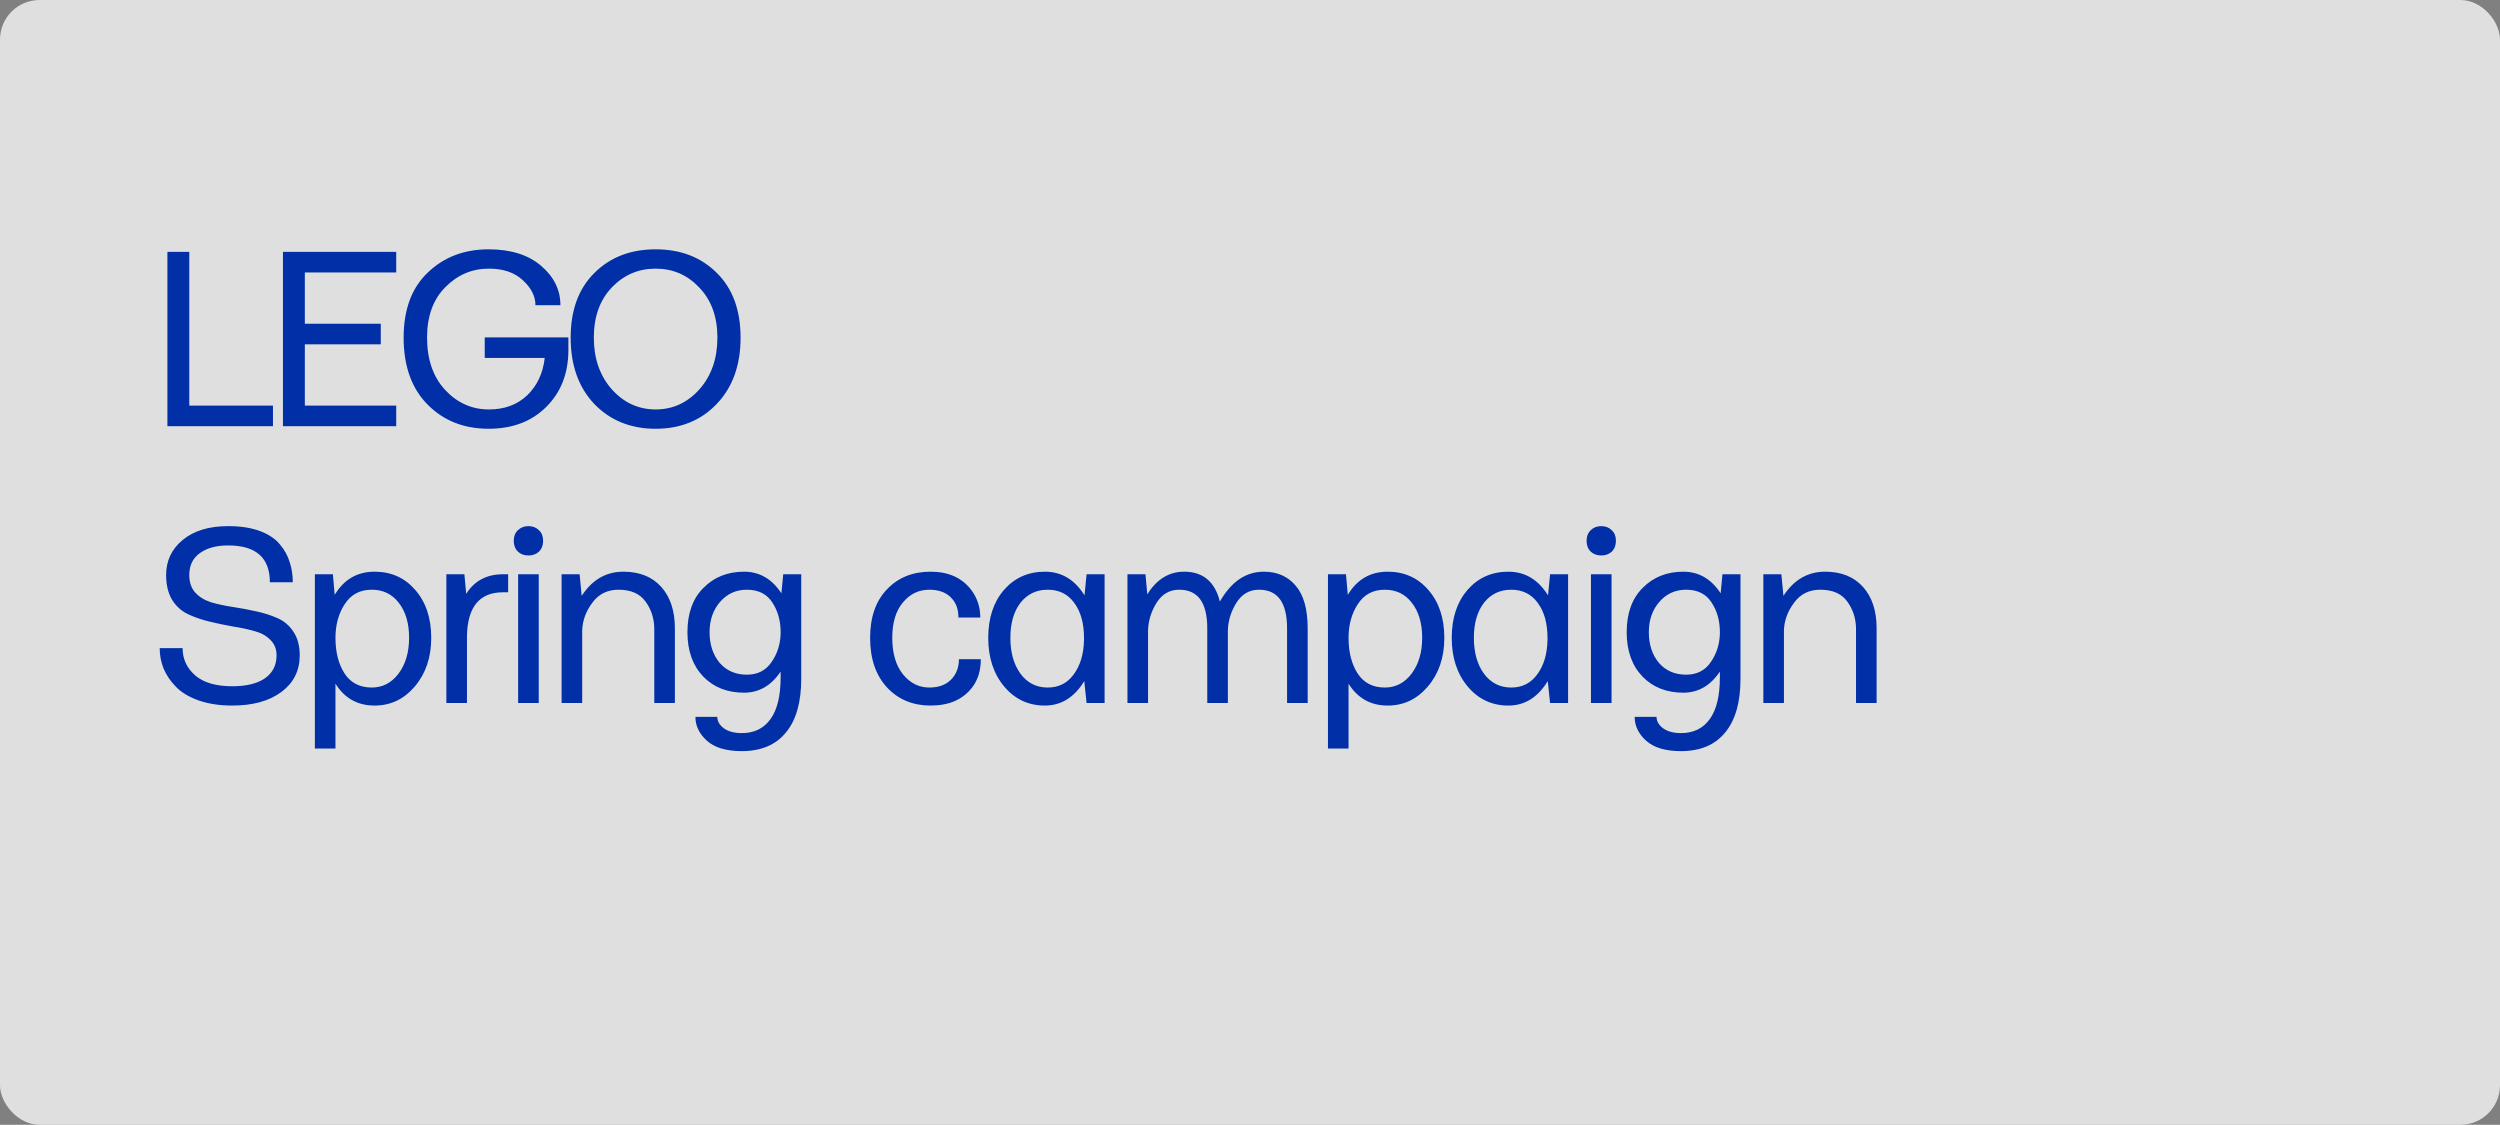
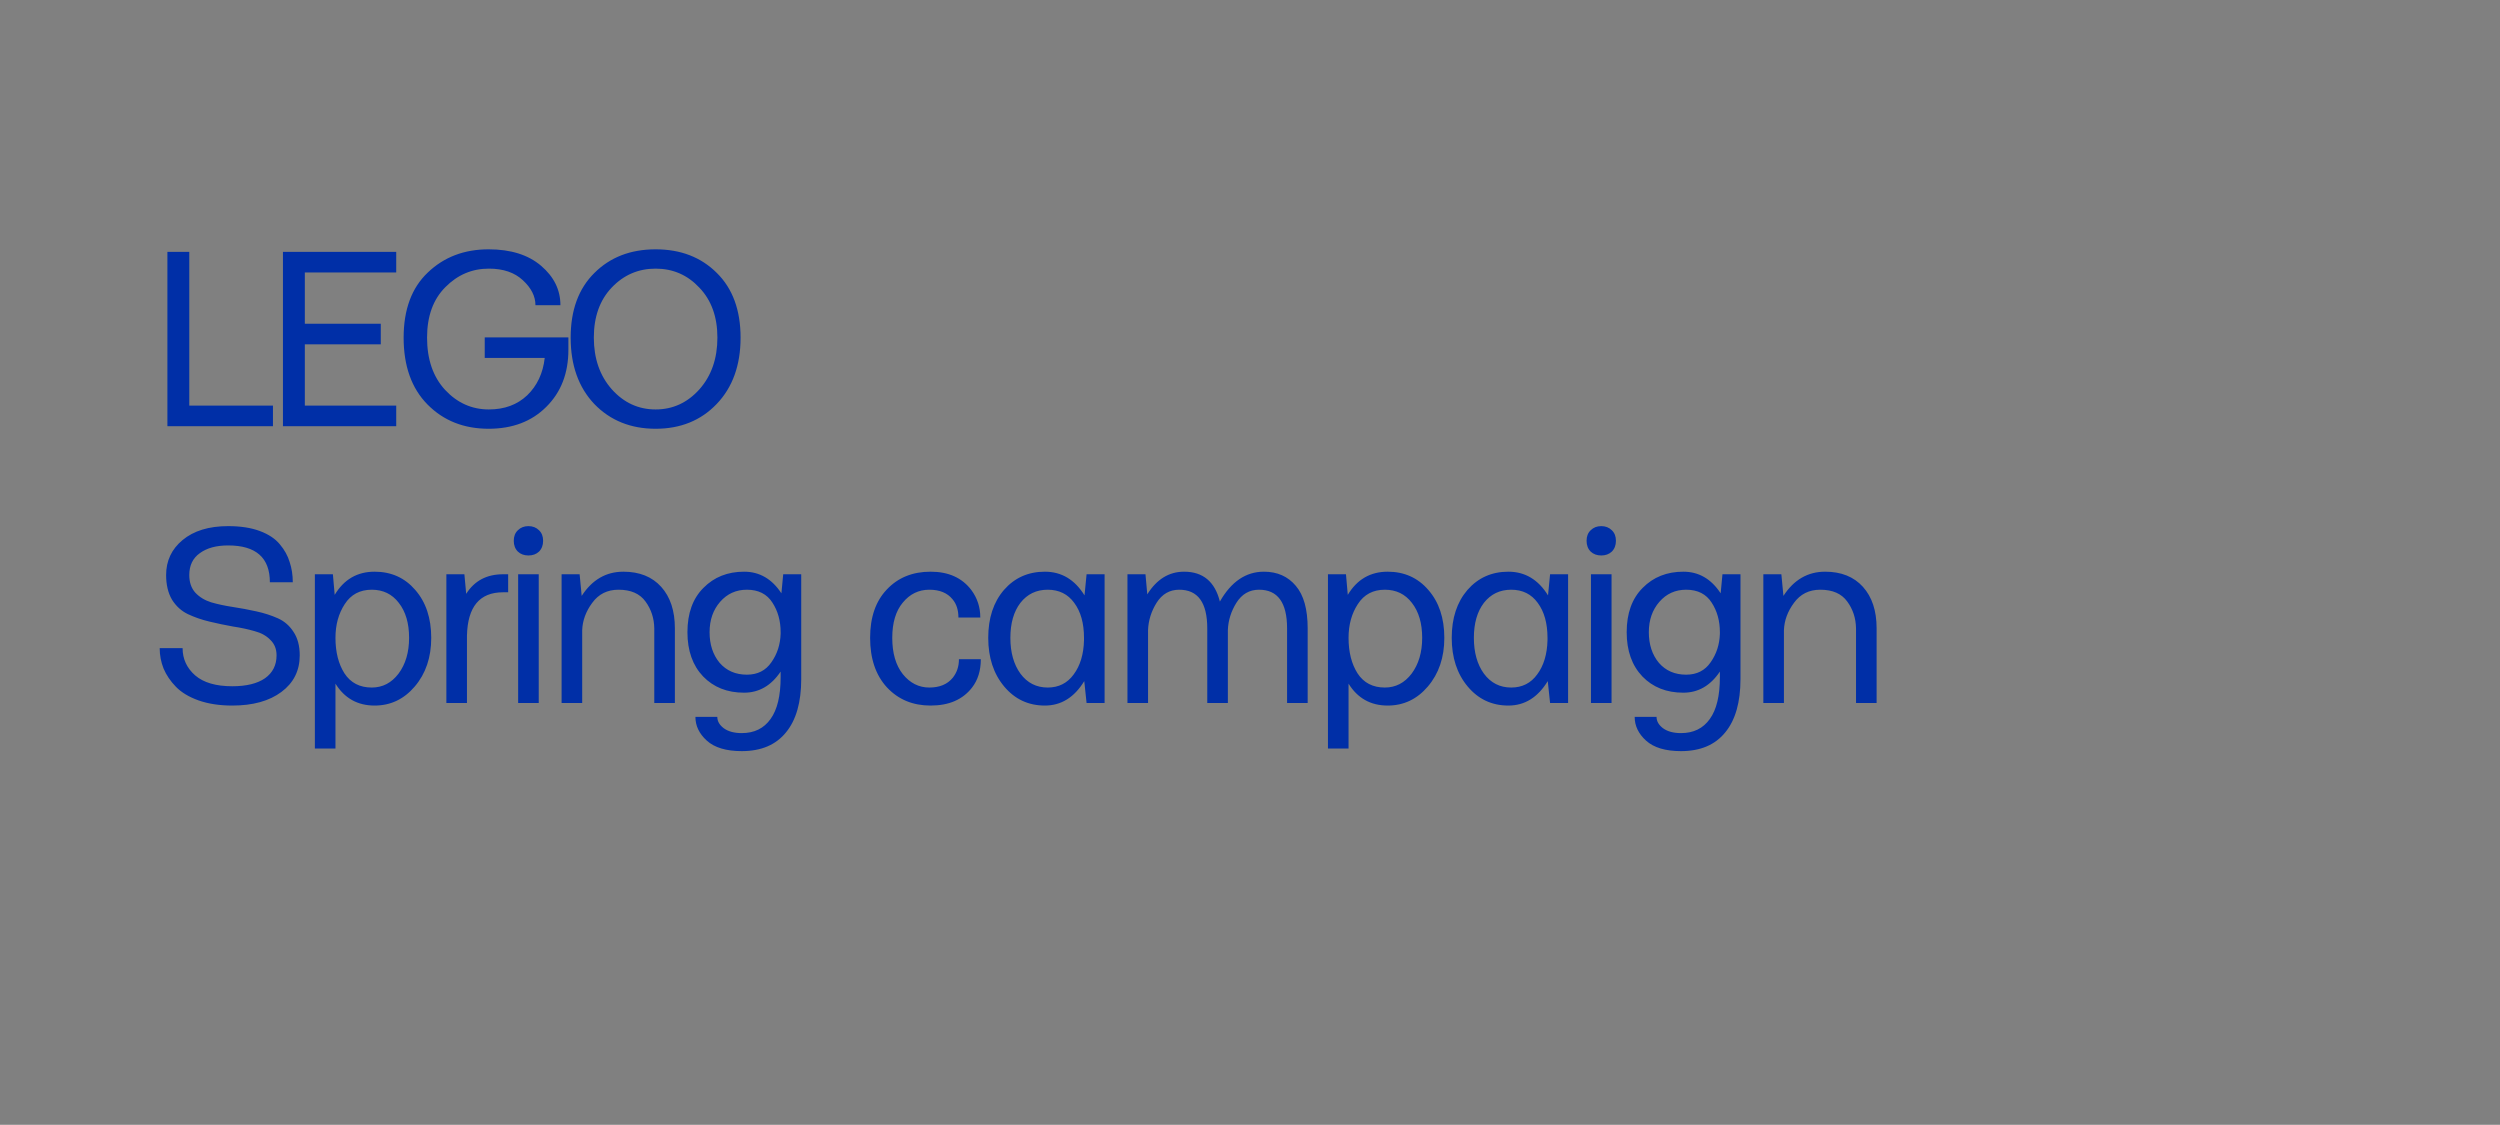
<svg xmlns="http://www.w3.org/2000/svg" width="569" height="256" viewBox="0 0 569 256" fill="none">
  <rect x="0" y="0" width="569" height="256" fill="#808080" stroke="none" />
-   <rect width="569" height="256" rx="9" fill="white" fill-opacity="0.75" />
  <path d="M38.102 97V57.332H43.082V92.312H62.125V97H38.102ZM64.398 97V57.332H90.18V62.02H69.379V73.68H86.664V78.367H69.379V92.312H90.18V97H64.398ZM91.867 76.844C91.867 70.438 93.703 65.496 97.375 62.02C101.047 58.504 105.656 56.746 111.203 56.746C116.242 56.746 120.227 57.996 123.156 60.496C126.086 62.996 127.551 65.984 127.551 69.461H121.867C121.867 67.43 120.91 65.535 118.996 63.777C117.121 62.02 114.543 61.141 111.262 61.141C107.434 61.141 104.133 62.547 101.359 65.359C98.586 68.133 97.199 71.961 97.199 76.844C97.199 81.805 98.566 85.769 101.301 88.738C104.074 91.707 107.395 93.191 111.262 93.191C114.816 93.191 117.727 92.117 119.992 89.969C122.258 87.781 123.586 84.949 123.977 81.473H110.324V76.785H129.367V79.598C129.367 84.949 127.688 89.285 124.328 92.606C121.008 95.926 116.633 97.586 111.203 97.586C105.578 97.586 100.949 95.75 97.316 92.078C93.684 88.406 91.867 83.328 91.867 76.844ZM135.156 76.844C135.156 81.609 136.523 85.535 139.258 88.621C141.992 91.668 145.312 93.191 149.219 93.191C153.125 93.191 156.445 91.668 159.18 88.621C161.914 85.535 163.281 81.609 163.281 76.844C163.281 72.117 161.914 68.328 159.18 65.477C156.484 62.586 153.164 61.141 149.219 61.141C145.273 61.141 141.934 62.586 139.199 65.477C136.504 68.328 135.156 72.117 135.156 76.844ZM129.883 76.844C129.883 70.594 131.68 65.691 135.273 62.137C138.867 58.543 143.516 56.746 149.219 56.746C154.922 56.746 159.57 58.543 163.164 62.137C166.758 65.691 168.555 70.594 168.555 76.844C168.555 83.133 166.738 88.172 163.105 91.961C159.512 95.711 154.883 97.586 149.219 97.586C143.555 97.586 138.906 95.711 135.273 91.961C131.68 88.172 129.883 83.133 129.883 76.844ZM36.344 147.52H41.559C41.559 149.98 42.516 152.051 44.43 153.73C46.344 155.371 49.156 156.191 52.867 156.191C56.07 156.191 58.551 155.586 60.309 154.375C62.066 153.125 62.945 151.387 62.945 149.16C62.945 147.715 62.477 146.543 61.539 145.645C60.641 144.707 59.449 144.043 57.965 143.652C56.48 143.223 54.84 142.871 53.043 142.598C51.285 142.285 49.508 141.914 47.711 141.484C45.914 141.055 44.273 140.488 42.789 139.785C41.305 139.082 40.094 137.988 39.156 136.504C38.258 134.98 37.809 133.105 37.809 130.879C37.809 127.637 39.059 124.98 41.559 122.91C44.098 120.801 47.555 119.746 51.93 119.746C54.742 119.746 57.145 120.117 59.137 120.859C61.129 121.602 62.652 122.617 63.707 123.906C64.762 125.156 65.504 126.504 65.934 127.949C66.402 129.355 66.637 130.879 66.637 132.52H61.422C61.422 126.934 58.258 124.141 51.93 124.141C49.234 124.141 47.086 124.727 45.484 125.898C43.883 127.031 43.082 128.691 43.082 130.879C43.082 132.52 43.531 133.848 44.43 134.863C45.367 135.879 46.578 136.621 48.062 137.09C49.547 137.52 51.188 137.871 52.984 138.145C54.781 138.418 56.559 138.75 58.316 139.141C60.113 139.531 61.754 140.059 63.238 140.723C64.723 141.387 65.914 142.422 66.812 143.828C67.75 145.234 68.219 147.012 68.219 149.16C68.219 152.637 66.832 155.41 64.059 157.48C61.285 159.551 57.555 160.586 52.867 160.586C49.977 160.586 47.418 160.195 45.191 159.414C43.004 158.633 41.285 157.598 40.035 156.309C38.785 155.02 37.848 153.633 37.223 152.148C36.637 150.664 36.344 149.121 36.344 147.52ZM76.352 145.176C76.352 148.418 77.035 151.113 78.402 153.262C79.809 155.41 81.879 156.484 84.613 156.484C87.074 156.484 89.106 155.43 90.707 153.32C92.309 151.172 93.109 148.457 93.109 145.176C93.109 141.855 92.328 139.199 90.766 137.207C89.242 135.215 87.191 134.219 84.613 134.219C81.918 134.219 79.867 135.312 78.461 137.5C77.055 139.648 76.352 142.207 76.352 145.176ZM71.664 170.371V130.703H75.766L76.176 135.391C78.285 131.875 81.312 130.117 85.258 130.117C89.047 130.117 92.133 131.504 94.516 134.277C96.938 137.051 98.148 140.684 98.148 145.176C98.148 149.629 96.898 153.32 94.398 156.25C91.938 159.141 88.891 160.586 85.258 160.586C81.391 160.586 78.422 158.926 76.352 155.605V170.371H71.664ZM101.594 160V130.703H105.695L106.105 135.156C107.98 132.188 110.773 130.703 114.484 130.703H115.656V134.805H114.484C109.172 134.805 106.438 138.086 106.281 144.648V160H101.594ZM117.93 160V130.703H122.617V160H117.93ZM117.871 125.547C117.246 124.922 116.934 124.102 116.934 123.086C116.934 122.07 117.246 121.27 117.871 120.684C118.496 120.059 119.297 119.746 120.273 119.746C121.25 119.746 122.051 120.059 122.676 120.684C123.301 121.27 123.613 122.07 123.613 123.086C123.613 124.102 123.301 124.922 122.676 125.547C122.051 126.133 121.25 126.426 120.273 126.426C119.297 126.426 118.496 126.133 117.871 125.547ZM127.82 160V130.703H131.922L132.391 135.625C134.773 131.953 137.938 130.117 141.883 130.117C145.555 130.117 148.426 131.27 150.496 133.574C152.566 135.879 153.602 139.023 153.602 143.008V160H148.914V143.008C148.875 140.703 148.211 138.672 146.922 136.914C145.633 135.117 143.582 134.219 140.77 134.219C138.23 134.219 136.238 135.215 134.793 137.207C133.348 139.16 132.586 141.23 132.508 143.418V160H127.82ZM161.5 143.887C161.5 146.699 162.262 149.023 163.785 150.859C165.348 152.656 167.418 153.555 169.996 153.555C172.418 153.555 174.273 152.617 175.562 150.742C176.891 148.867 177.594 146.699 177.672 144.238V143.887C177.672 141.309 177.047 139.062 175.797 137.148C174.547 135.195 172.613 134.219 169.996 134.219C167.535 134.219 165.504 135.137 163.902 136.973C162.301 138.809 161.5 141.113 161.5 143.887ZM156.461 143.887C156.461 139.59 157.672 136.23 160.094 133.809C162.516 131.348 165.602 130.117 169.352 130.117C172.867 130.117 175.699 131.758 177.848 135.039L178.258 130.703H182.359V154.551C182.359 159.824 181.207 163.867 178.902 166.68C176.598 169.531 173.238 170.957 168.824 170.957C165.27 170.957 162.613 170.156 160.855 168.555C159.137 166.992 158.277 165.195 158.277 163.164H163.258C163.258 164.141 163.746 165 164.723 165.742C165.738 166.484 167.105 166.855 168.824 166.855C171.676 166.855 173.863 165.781 175.387 163.633C176.91 161.523 177.672 158.359 177.672 154.141V152.852C175.523 156.055 172.75 157.656 169.352 157.656C165.523 157.656 162.418 156.426 160.035 153.965C157.652 151.465 156.461 148.105 156.461 143.887ZM198.039 145.176C198.039 140.488 199.309 136.816 201.848 134.16C204.387 131.465 207.707 130.117 211.809 130.117C215.871 130.117 218.957 131.504 221.066 134.277C222.434 136.113 223.117 138.203 223.117 140.547H218.137C218.137 138.828 217.688 137.441 216.789 136.387C215.617 134.941 213.859 134.219 211.516 134.219C209.094 134.219 207.082 135.195 205.48 137.148C203.879 139.062 203.078 141.738 203.078 145.176C203.078 148.652 203.879 151.406 205.48 153.438C207.121 155.469 209.133 156.484 211.516 156.484C213.859 156.484 215.637 155.742 216.848 154.258C217.785 153.086 218.254 151.68 218.254 150.039H223.234C223.234 152.617 222.57 154.766 221.242 156.484C219.133 159.219 215.988 160.586 211.809 160.586C207.746 160.586 204.426 159.199 201.848 156.426C199.309 153.652 198.039 149.902 198.039 145.176ZM232.246 137.207C230.723 139.199 229.961 141.855 229.961 145.176C229.961 148.496 230.723 151.211 232.246 153.32C233.809 155.43 235.879 156.484 238.457 156.484C240.957 156.484 242.93 155.488 244.375 153.496C245.859 151.504 246.641 148.906 246.719 145.703V145.176C246.719 141.855 245.977 139.199 244.492 137.207C243.047 135.215 241.035 134.219 238.457 134.219C235.879 134.219 233.809 135.215 232.246 137.207ZM228.555 156.25C226.133 153.359 224.922 149.668 224.922 145.176C224.922 140.684 226.113 137.051 228.496 134.277C230.918 131.504 234.023 130.117 237.812 130.117C241.602 130.117 244.609 131.914 246.836 135.508L247.305 130.703H251.406V160H247.305L246.777 155.02C244.512 158.73 241.523 160.586 237.812 160.586C234.062 160.586 230.977 159.141 228.555 156.25ZM256.609 160V130.703H260.711L261.121 135.273C263.27 131.836 266.062 130.117 269.5 130.117C273.797 130.117 276.512 132.383 277.645 136.914C280.223 132.383 283.562 130.117 287.664 130.117C290.711 130.117 293.133 131.191 294.93 133.34C296.727 135.449 297.625 138.672 297.625 143.008V160H292.938V143.594V143.008C292.938 137.148 290.809 134.219 286.551 134.219C284.363 134.219 282.645 135.215 281.395 137.207C280.184 139.16 279.539 141.23 279.461 143.418V160H274.773V143.008C274.773 137.148 272.645 134.219 268.387 134.219C266.199 134.219 264.48 135.215 263.23 137.207C262.02 139.16 261.375 141.23 261.297 143.418V160H256.609ZM306.93 145.176C306.93 148.418 307.613 151.113 308.98 153.262C310.387 155.41 312.457 156.484 315.191 156.484C317.652 156.484 319.684 155.43 321.285 153.32C322.887 151.172 323.688 148.457 323.688 145.176C323.688 141.855 322.906 139.199 321.344 137.207C319.82 135.215 317.77 134.219 315.191 134.219C312.496 134.219 310.445 135.312 309.039 137.5C307.633 139.648 306.93 142.207 306.93 145.176ZM302.242 170.371V130.703H306.344L306.754 135.391C308.863 131.875 311.891 130.117 315.836 130.117C319.625 130.117 322.711 131.504 325.094 134.277C327.516 137.051 328.727 140.684 328.727 145.176C328.727 149.629 327.477 153.32 324.977 156.25C322.516 159.141 319.469 160.586 315.836 160.586C311.969 160.586 309 158.926 306.93 155.605V170.371H302.242ZM337.738 137.207C336.215 139.199 335.453 141.855 335.453 145.176C335.453 148.496 336.215 151.211 337.738 153.32C339.301 155.43 341.371 156.484 343.949 156.484C346.449 156.484 348.422 155.488 349.867 153.496C351.352 151.504 352.133 148.906 352.211 145.703V145.176C352.211 141.855 351.469 139.199 349.984 137.207C348.539 135.215 346.527 134.219 343.949 134.219C341.371 134.219 339.301 135.215 337.738 137.207ZM334.047 156.25C331.625 153.359 330.414 149.668 330.414 145.176C330.414 140.684 331.605 137.051 333.988 134.277C336.41 131.504 339.516 130.117 343.305 130.117C347.094 130.117 350.102 131.914 352.328 135.508L352.797 130.703H356.898V160H352.797L352.27 155.02C350.004 158.73 347.016 160.586 343.305 160.586C339.555 160.586 336.469 159.141 334.047 156.25ZM362.102 160V130.703H366.789V160H362.102ZM362.043 125.547C361.418 124.922 361.105 124.102 361.105 123.086C361.105 122.07 361.418 121.27 362.043 120.684C362.668 120.059 363.469 119.746 364.445 119.746C365.422 119.746 366.223 120.059 366.848 120.684C367.473 121.27 367.785 122.07 367.785 123.086C367.785 124.102 367.473 124.922 366.848 125.547C366.223 126.133 365.422 126.426 364.445 126.426C363.469 126.426 362.668 126.133 362.043 125.547ZM375.273 143.887C375.273 146.699 376.035 149.023 377.559 150.859C379.121 152.656 381.191 153.555 383.77 153.555C386.191 153.555 388.047 152.617 389.336 150.742C390.664 148.867 391.367 146.699 391.445 144.238V143.887C391.445 141.309 390.82 139.062 389.57 137.148C388.32 135.195 386.387 134.219 383.77 134.219C381.309 134.219 379.277 135.137 377.676 136.973C376.074 138.809 375.273 141.113 375.273 143.887ZM370.234 143.887C370.234 139.59 371.445 136.23 373.867 133.809C376.289 131.348 379.375 130.117 383.125 130.117C386.641 130.117 389.473 131.758 391.621 135.039L392.031 130.703H396.133V154.551C396.133 159.824 394.98 163.867 392.676 166.68C390.371 169.531 387.012 170.957 382.598 170.957C379.043 170.957 376.387 170.156 374.629 168.555C372.91 166.992 372.051 165.195 372.051 163.164H377.031C377.031 164.141 377.52 165 378.496 165.742C379.512 166.484 380.879 166.855 382.598 166.855C385.449 166.855 387.637 165.781 389.16 163.633C390.684 161.523 391.445 158.359 391.445 154.141V152.852C389.297 156.055 386.523 157.656 383.125 157.656C379.297 157.656 376.191 156.426 373.809 153.965C371.426 151.465 370.234 148.105 370.234 143.887ZM401.336 160V130.703H405.438L405.906 135.625C408.289 131.953 411.453 130.117 415.398 130.117C419.07 130.117 421.941 131.27 424.012 133.574C426.082 135.879 427.117 139.023 427.117 143.008V160H422.43V143.008C422.391 140.703 421.727 138.672 420.438 136.914C419.148 135.117 417.098 134.219 414.285 134.219C411.746 134.219 409.754 135.215 408.309 137.207C406.863 139.16 406.102 141.23 406.023 143.418V160H401.336Z" fill="#002FA7" />
</svg>